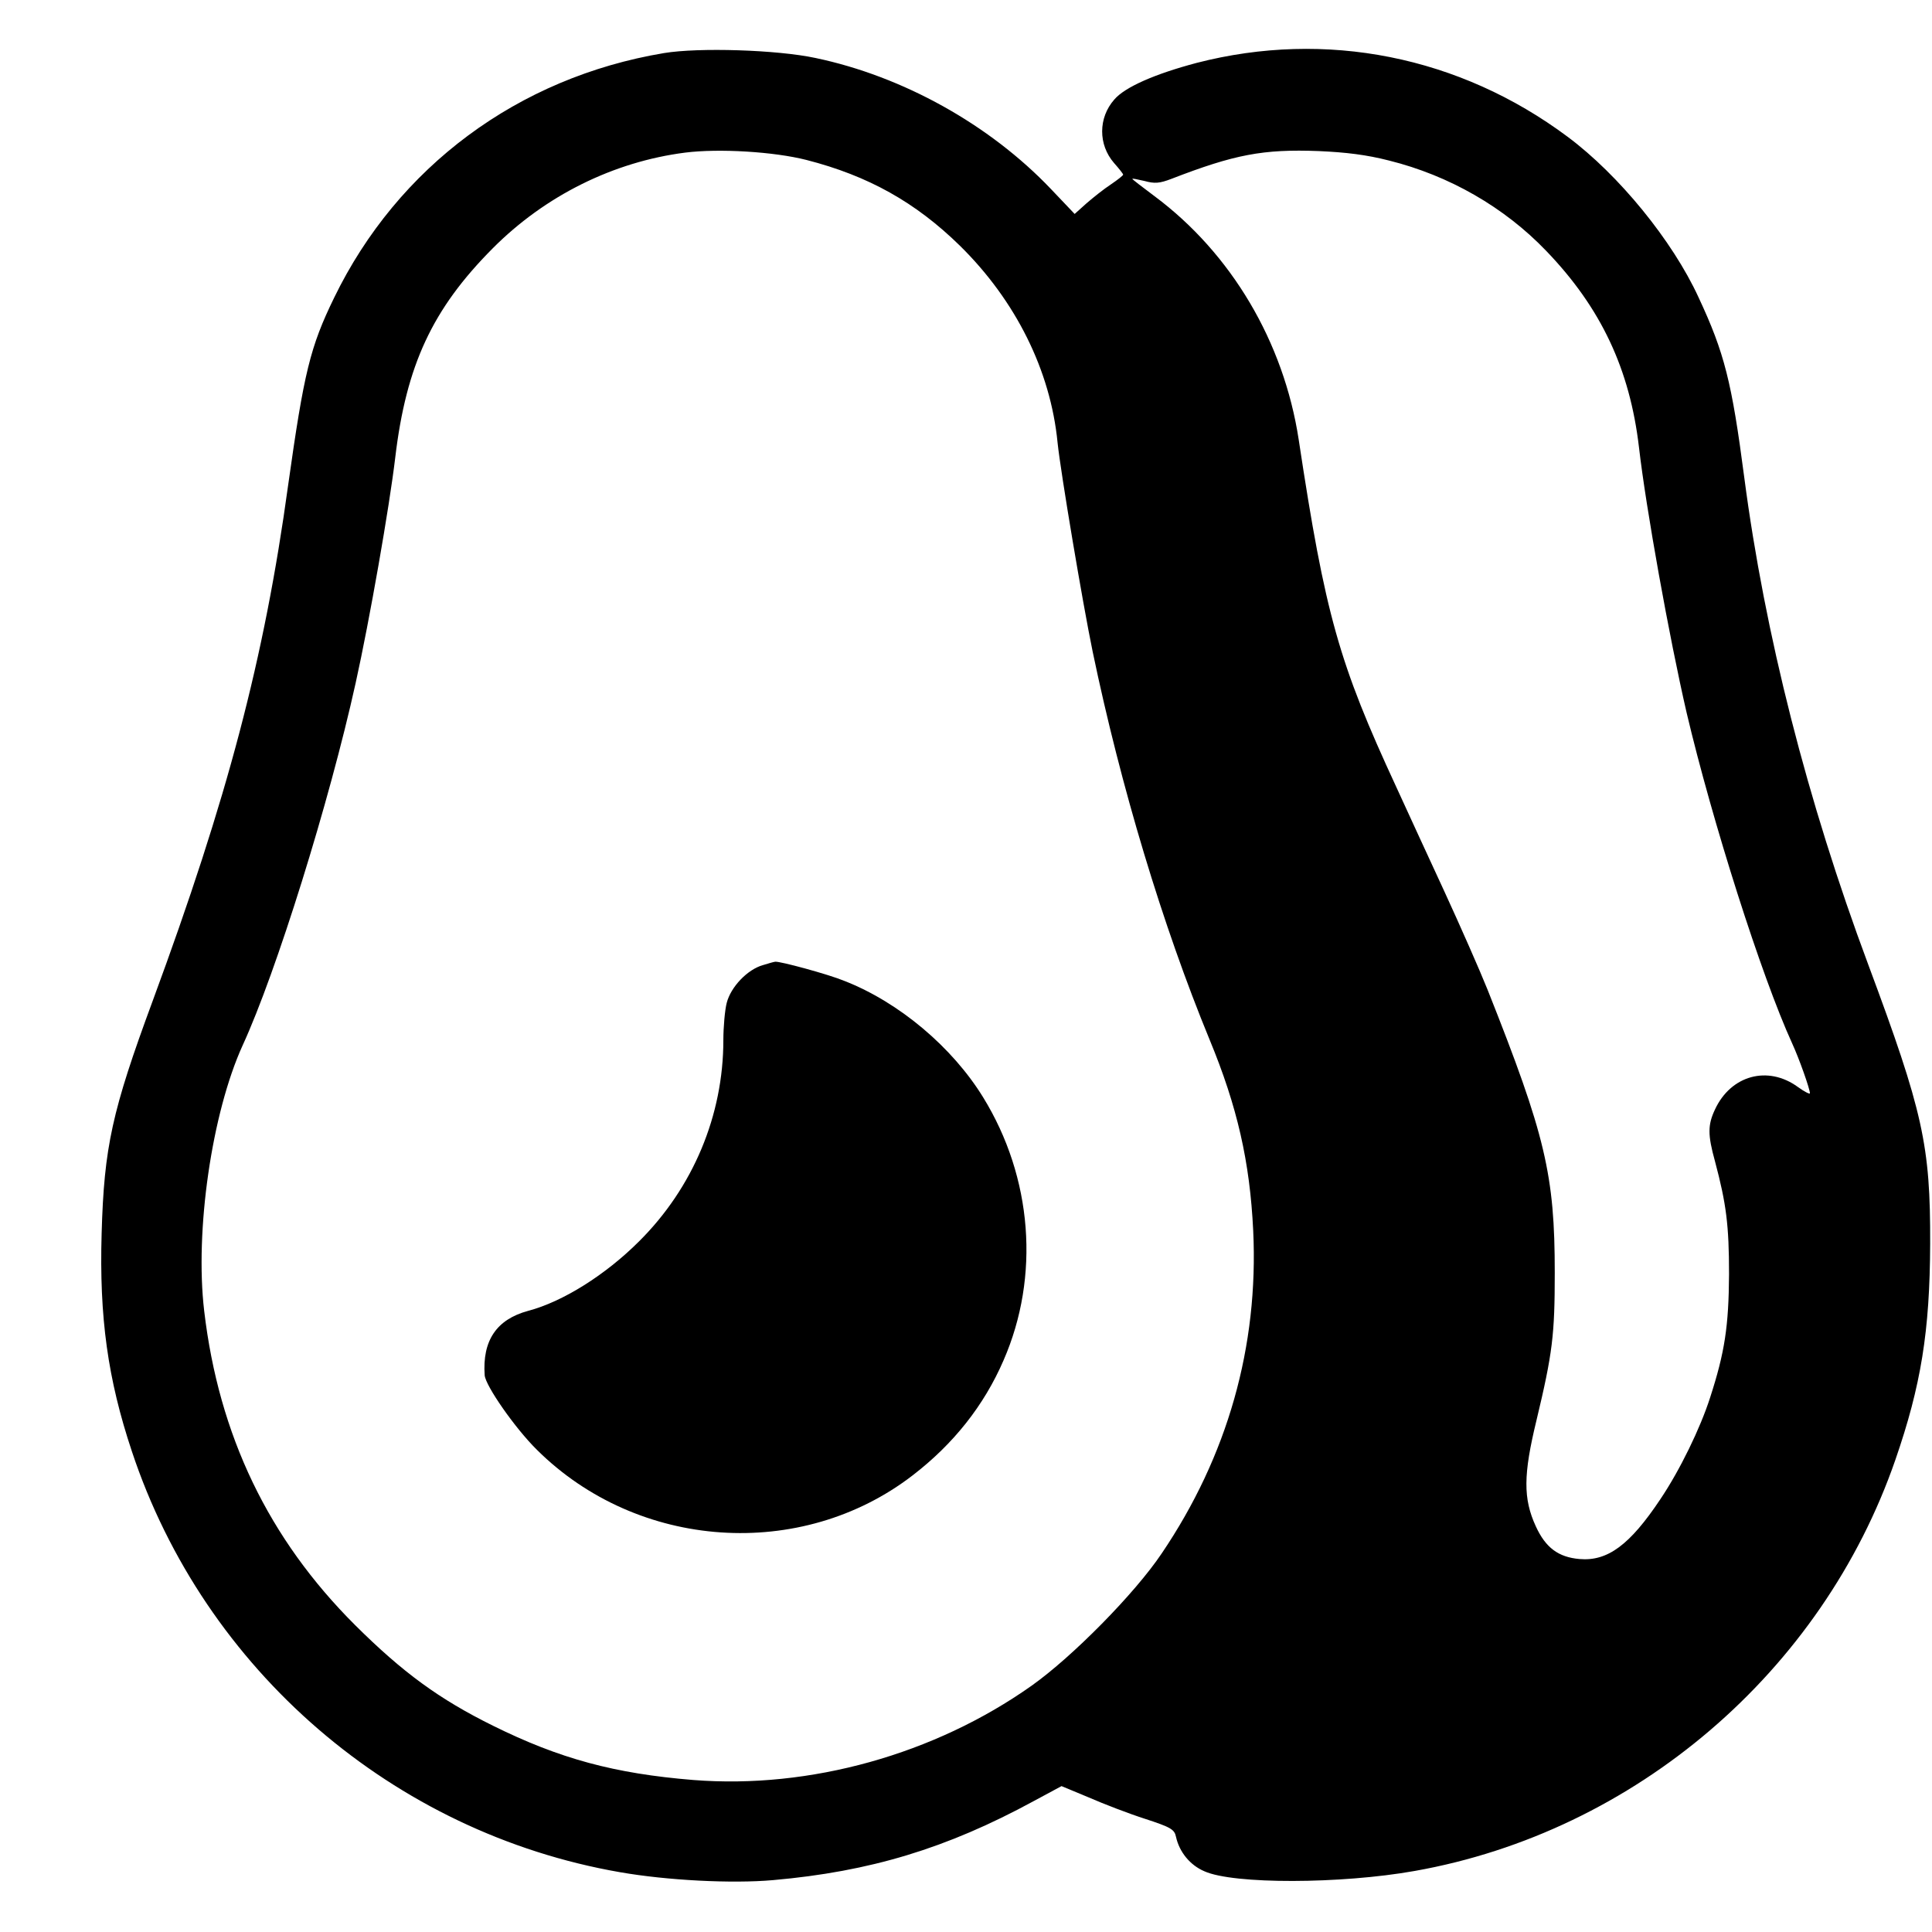
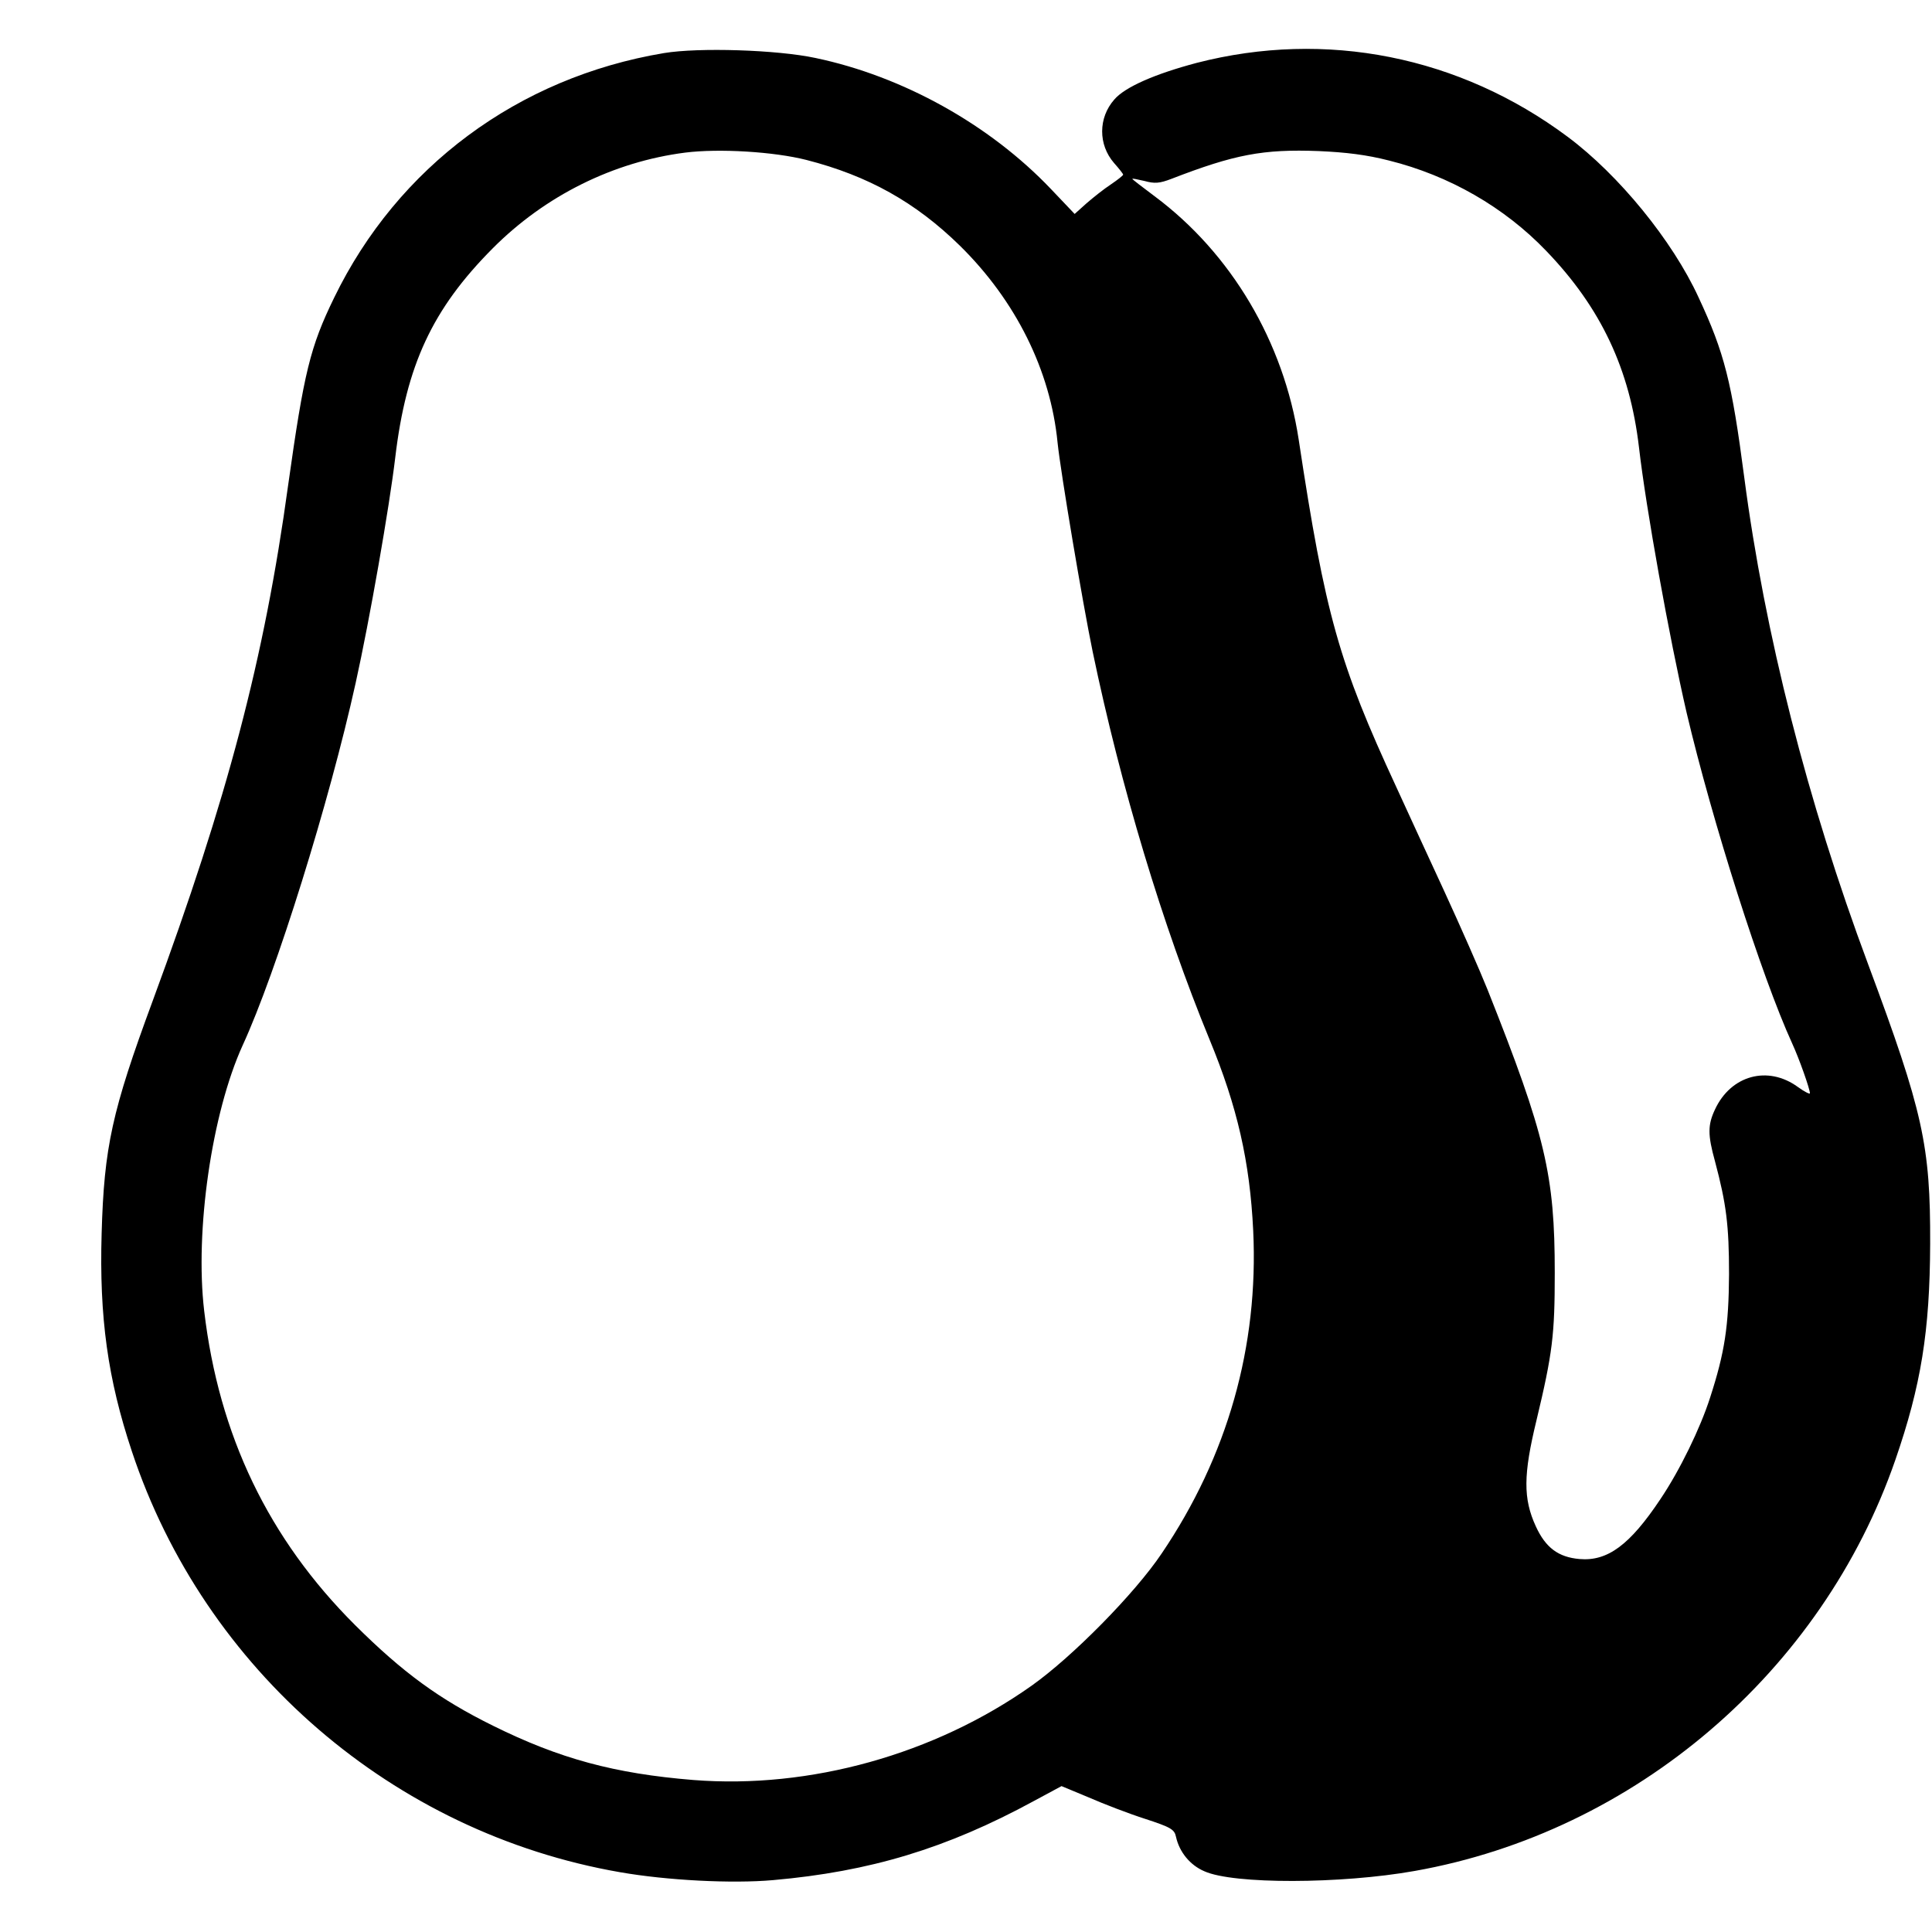
<svg xmlns="http://www.w3.org/2000/svg" version="1.0" width="633pt" height="633pt" viewBox="0 0 633 633" preserveAspectRatio="xMidYMid meet">
  <g transform="translate(0,633) scale(0.1,-0.1)" fill="#000000" stroke="none">
    <path d="M2175 6156 c-478 -80 -872 -373 -1080 -801 -79 -162 -99 -245 -151 -615 -78 -569 -199 -1026 -444 -1690 -133 -360 -159 -478 -167 -761 -8 -275 20 -477 99 -714 238 -717 857 -1250 1599 -1379 154 -27 368 -38 502 -26 318 28 569 104 854 259 l91 49 89 -37 c48 -21 131 -53 184 -70 86 -28 97 -35 102 -59 11 -50 46 -93 93 -113 95 -43 448 -42 689 1 722 128 1335 653 1575 1347 84 243 113 421 114 708 1 322 -23 432 -203 915 -200 536 -339 1084 -406 1595 -41 314 -65 409 -150 591 -85 185 -261 401 -429 526 -354 264 -792 351 -1215 242 -136 -36 -235 -79 -270 -120 -53 -60 -53 -148 -1 -208 17 -19 30 -36 30 -38 0 -3 -18 -17 -40 -32 -23 -15 -58 -43 -80 -62 l-39 -35 -78 82 c-201 211 -485 369 -771 429 -126 27 -383 35 -497 16z m467 -350 c203 -52 358 -139 503 -281 183 -180 297 -409 320 -645 10 -97 82 -525 115 -685 92 -442 229 -897 383 -1271 91 -220 132 -400 143 -626 18 -379 -84 -739 -300 -1058 -88 -131 -292 -338 -426 -433 -318 -225 -726 -339 -1108 -309 -259 21 -439 70 -657 178 -176 87 -295 174 -451 329 -284 283 -447 622 -495 1030 -31 263 25 648 126 870 110 239 284 797 370 1186 46 207 111 579 130 740 36 303 122 487 319 685 172 173 396 284 631 314 111 14 291 3 397 -24z m1909 -2 c197 -49 378 -153 515 -296 180 -187 274 -388 304 -644 23 -200 99 -622 156 -869 84 -356 245 -863 346 -1084 23 -50 58 -149 58 -163 0 -4 -18 5 -40 21 -98 71 -219 38 -271 -74 -24 -51 -24 -83 0 -170 37 -139 46 -209 46 -370 -1 -170 -14 -256 -62 -404 -32 -100 -99 -238 -163 -333 -100 -150 -173 -204 -265 -196 -69 6 -111 37 -143 107 -42 91 -41 170 2 347 53 221 60 281 60 484 0 320 -30 449 -220 927 -26 65 -90 210 -142 323 -52 113 -123 266 -157 341 -188 406 -233 564 -320 1139 -49 320 -221 610 -472 797 -40 30 -73 55 -73 57 0 2 18 -2 40 -7 33 -9 49 -8 88 7 207 80 300 98 483 91 89 -4 156 -12 230 -31z" />
-     <path d="M2500 3168 c-51 -14 -106 -72 -119 -124 -6 -23 -11 -79 -11 -122 0 -246 -99 -483 -276 -659 -110 -110 -250 -198 -364 -228 -103 -28 -150 -97 -142 -211 3 -35 100 -174 171 -244 331 -329 866 -365 1231 -84 134 103 234 229 298 377 120 275 95 599 -67 862 -101 164 -275 311 -454 381 -53 22 -212 65 -227 63 -3 0 -21 -5 -40 -11z" />
  </g>
</svg>